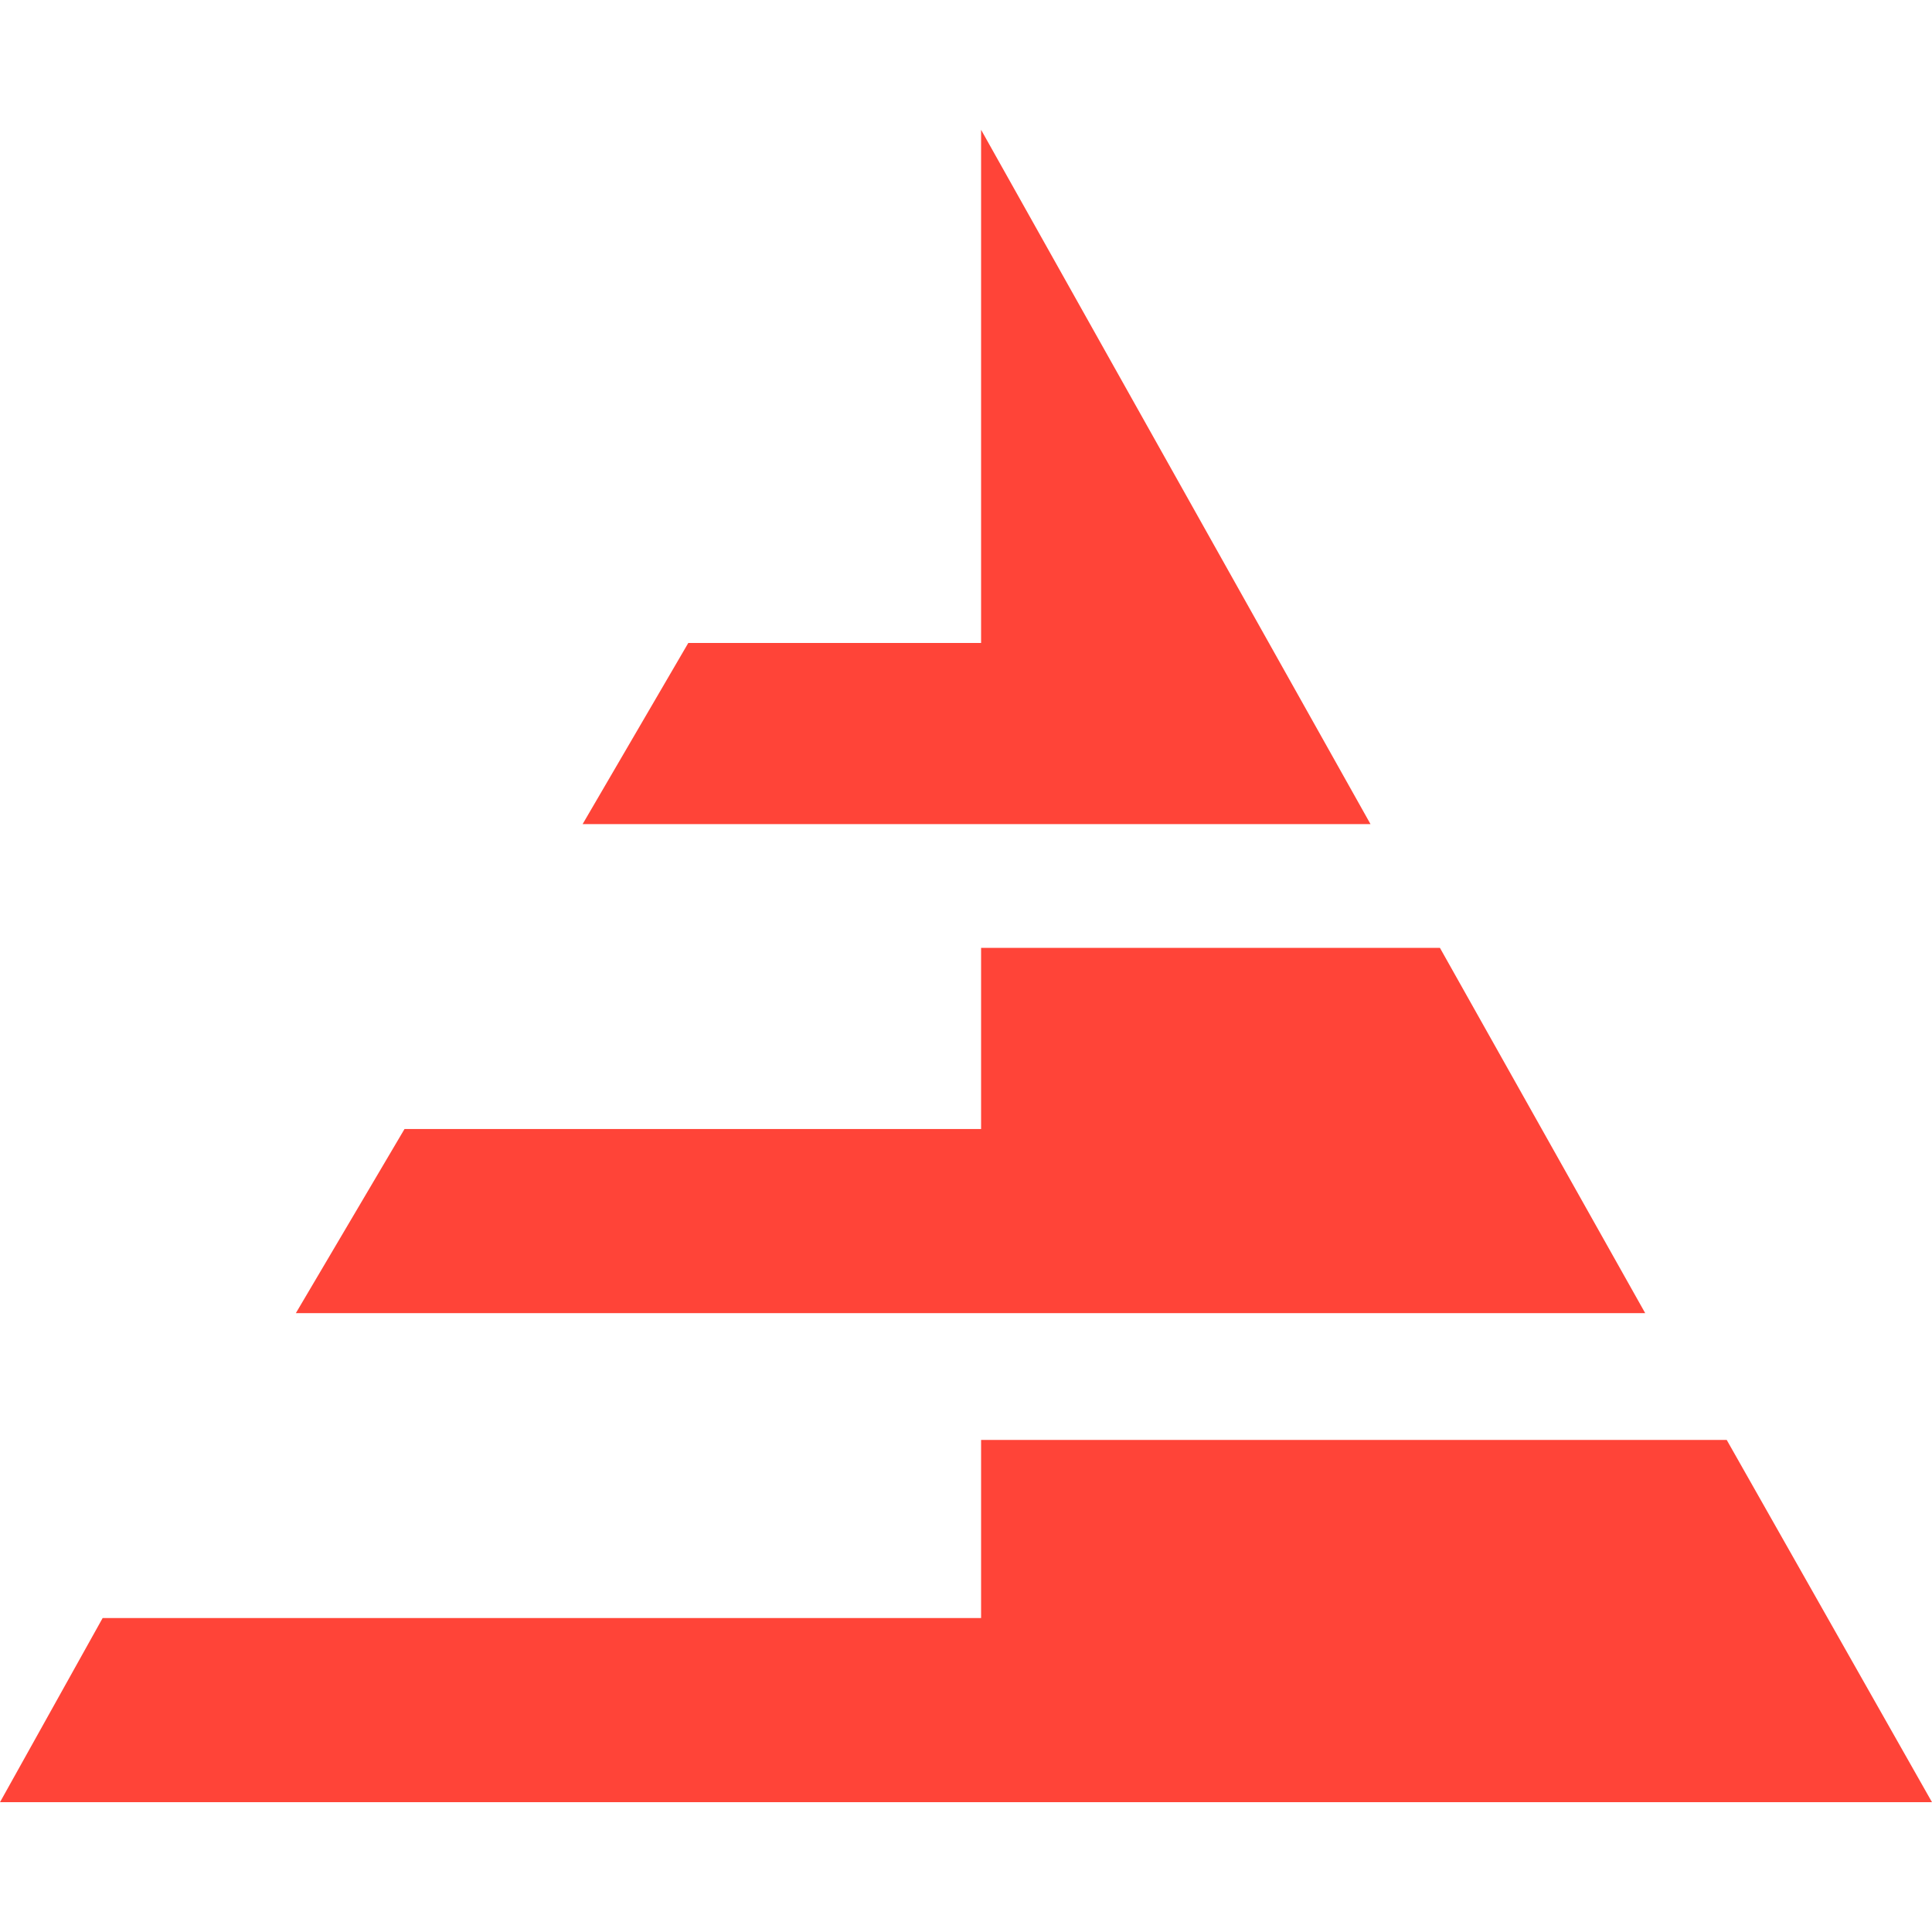
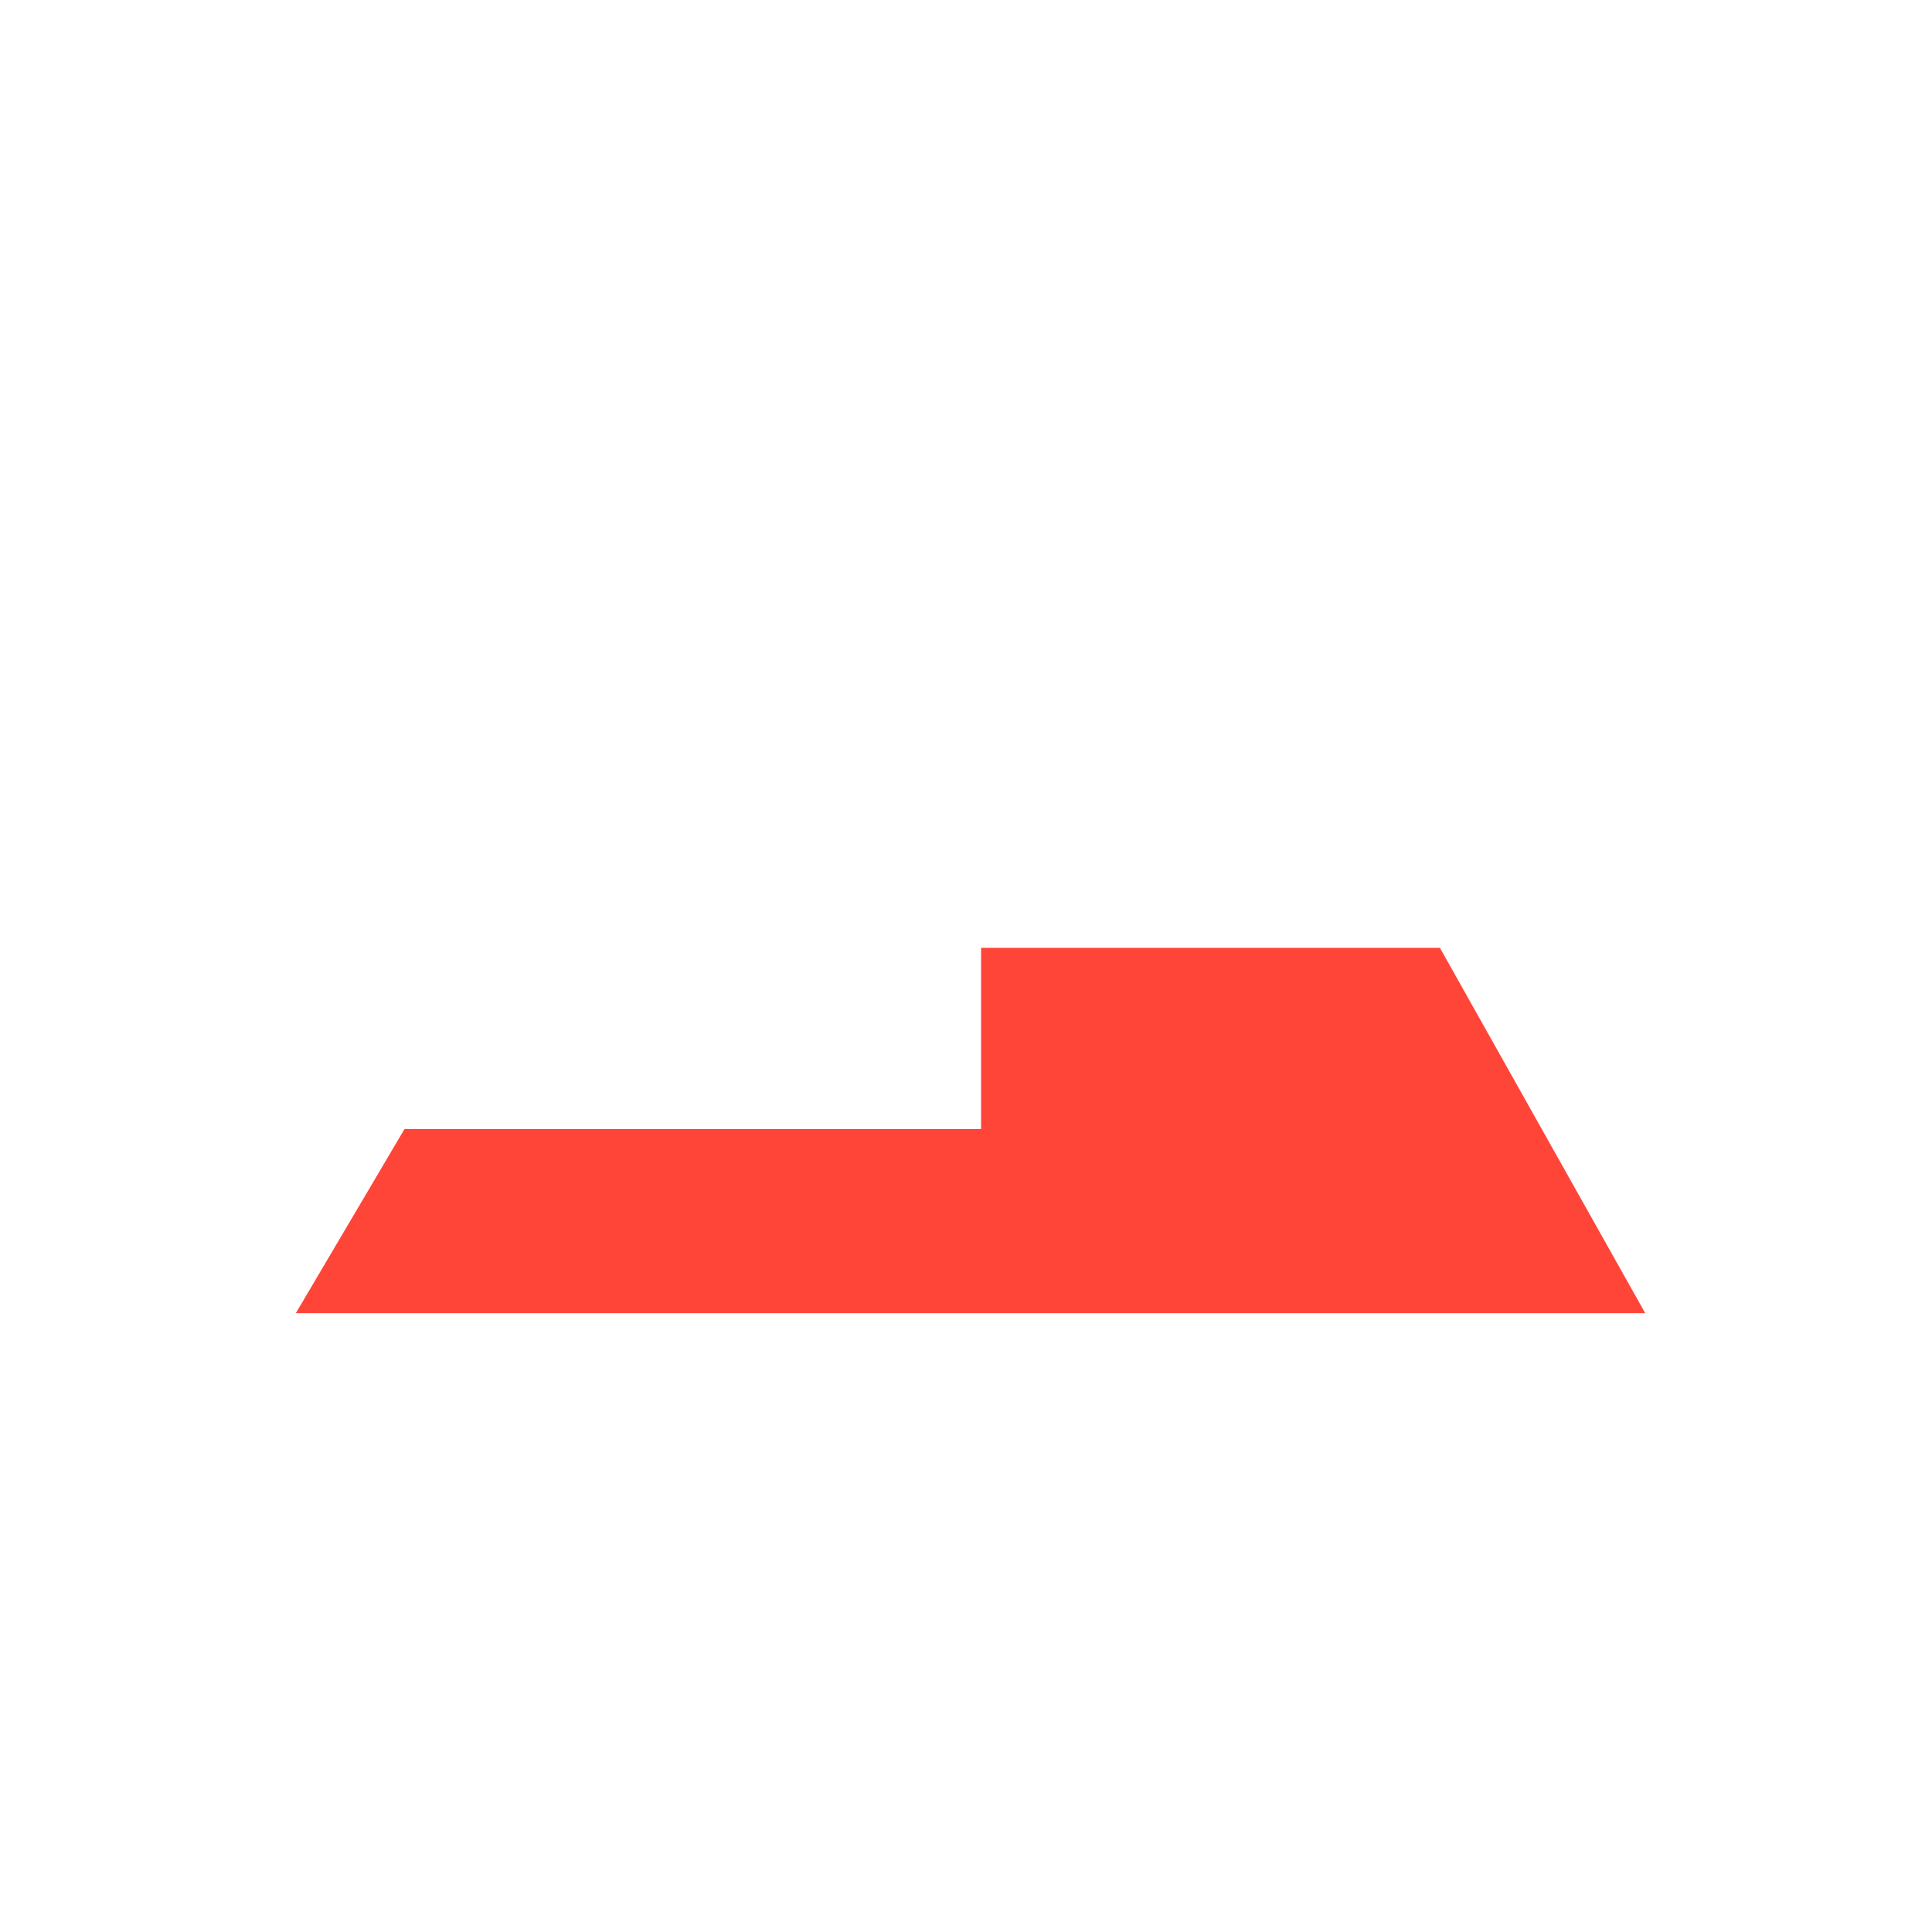
<svg xmlns="http://www.w3.org/2000/svg" version="1.1" id="Layer_1" x="0px" y="0px" viewBox="0 0 64 64" width="64" height="64" style="enable-background:new 0 0 64 64;" xml:space="preserve">
  <style type="text/css">
	.st0{fill:#FF4438;}
</style>
  <g>
-     <polygon id="Path_4_" class="st0" points="32.5,4.3 32.5,21.3 22.8,21.3 19.3,27.3 45.4,27.3  " />
-     <polygon id="Path_5_" class="st0" points="32.5,47.7 32.5,53.6 3.4,53.6 0,59.7 64,59.7 57.2,47.7  " />
    <polygon id="Path_6_" class="st0" points="47.7,31.4 32.5,31.4 32.5,37.4 13.4,37.4 9.8,43.5 54.5,43.5  " />
  </g>
</svg>